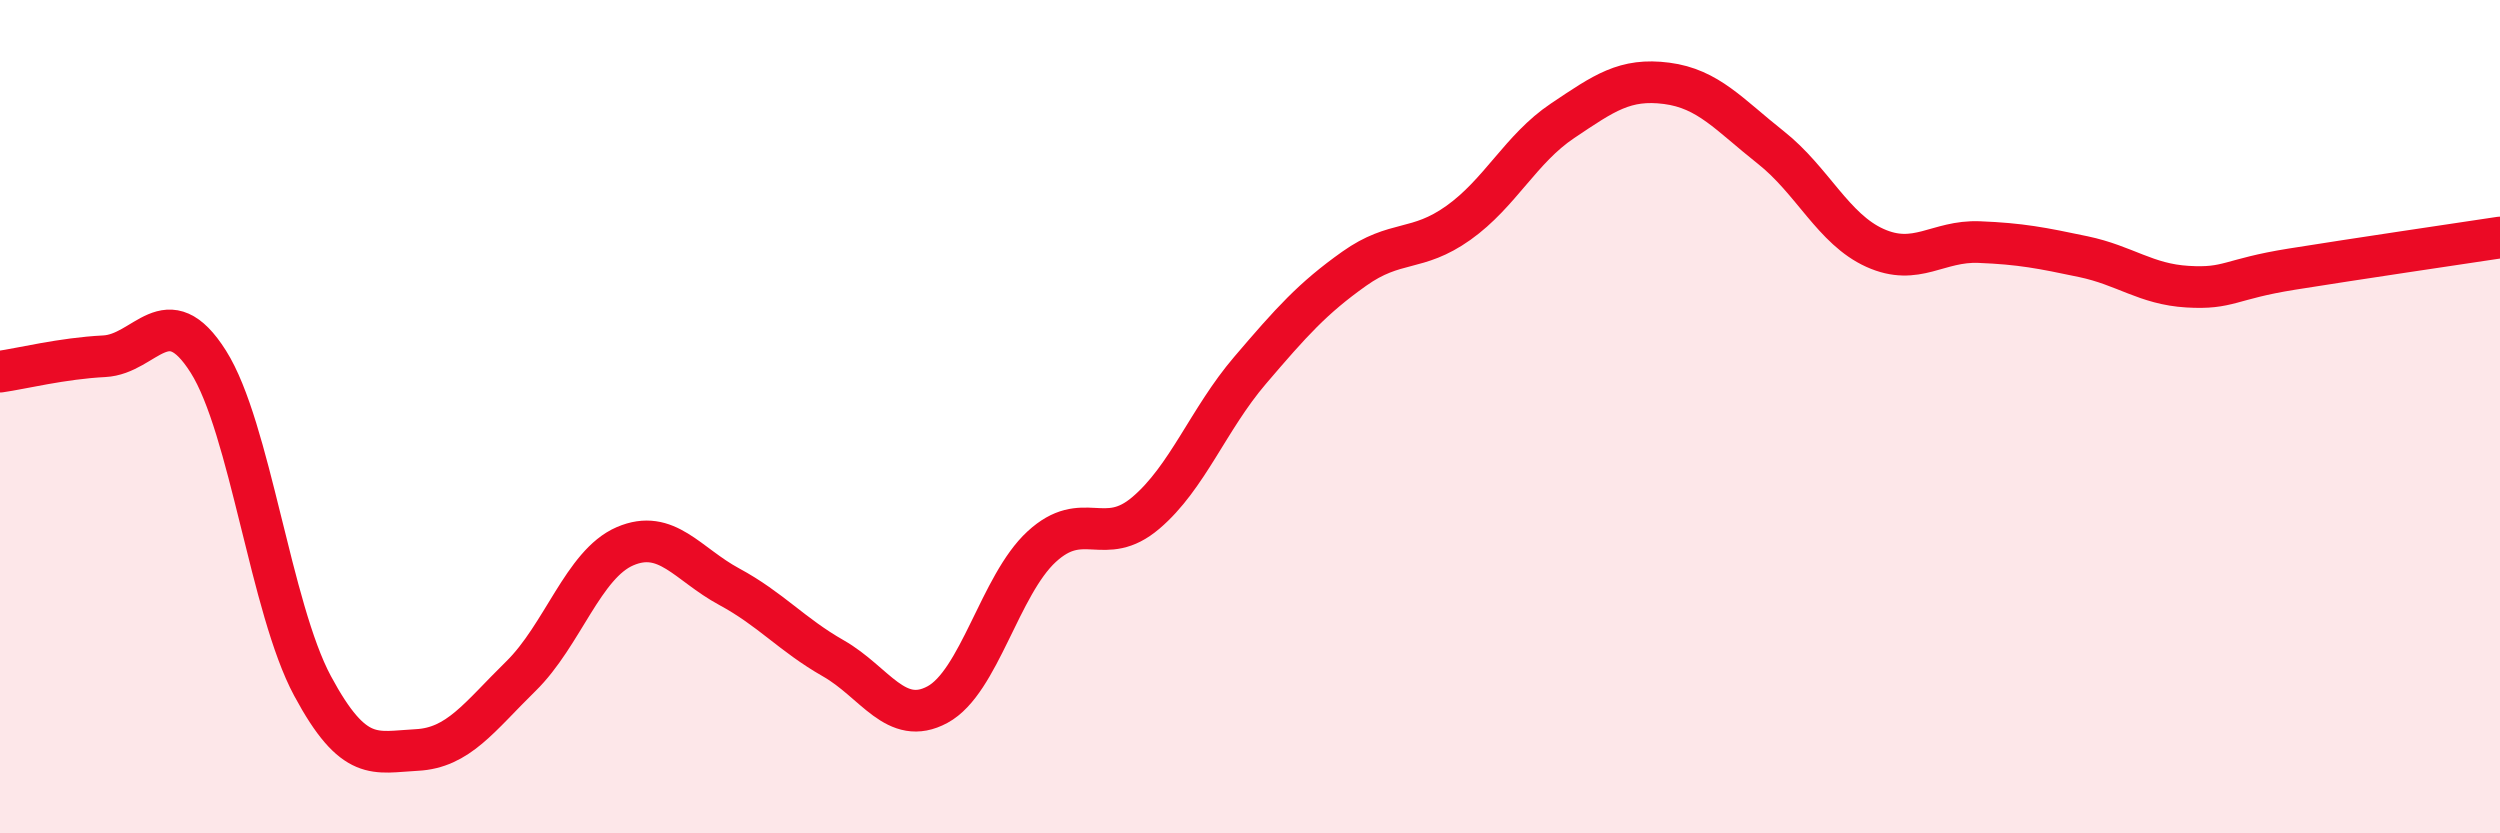
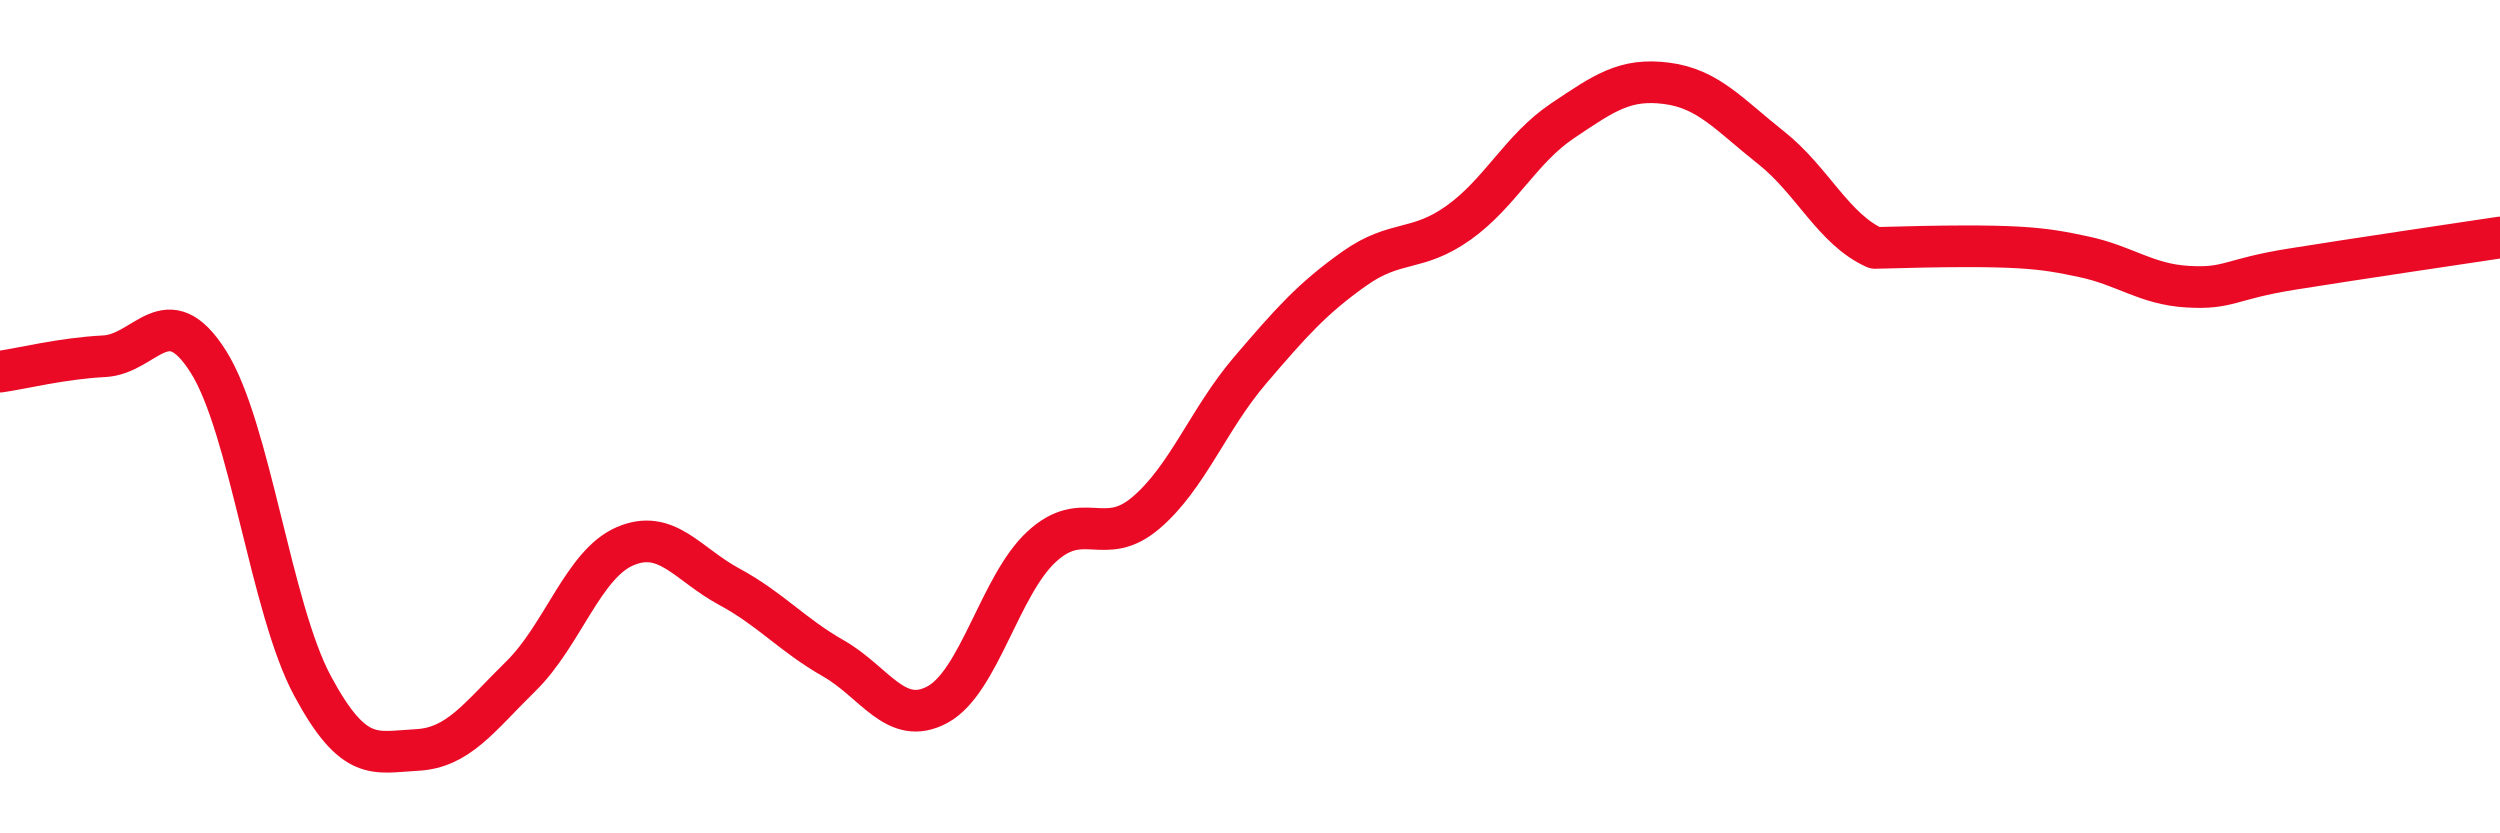
<svg xmlns="http://www.w3.org/2000/svg" width="60" height="20" viewBox="0 0 60 20">
-   <path d="M 0,8.92 C 0.5,8.85 1.5,8.6 2.5,8.55 C 3.5,8.5 4,7.1 5,8.68 C 6,10.26 6.5,14.6 7.5,16.46 C 8.5,18.32 9,18.05 10,18 C 11,17.95 11.5,17.21 12.5,16.23 C 13.5,15.25 14,13.54 15,13.11 C 16,12.68 16.5,13.54 17.5,14.08 C 18.5,14.62 19,15.23 20,15.8 C 21,16.37 21.5,17.45 22.5,16.91 C 23.5,16.37 24,14.04 25,13.12 C 26,12.2 26.5,13.16 27.5,12.31 C 28.5,11.46 29,10.06 30,8.89 C 31,7.72 31.5,7.16 32.5,6.45 C 33.5,5.74 34,6.06 35,5.35 C 36,4.64 36.5,3.57 37.5,2.9 C 38.5,2.23 39,1.87 40,2 C 41,2.13 41.5,2.75 42.5,3.54 C 43.5,4.33 44,5.5 45,5.95 C 46,6.4 46.5,5.77 47.5,5.81 C 48.5,5.85 49,5.95 50,6.16 C 51,6.37 51.5,6.82 52.5,6.88 C 53.5,6.94 53.5,6.7 55,6.46 C 56.5,6.22 59,5.85 60,5.7L60 20L0 20Z" fill="#EB0A25" opacity="0.1" stroke-linecap="round" stroke-linejoin="round" />
-   <path d="M 0,8.92 C 0.5,8.85 1.5,8.6 2.5,8.55 C 3.5,8.5 4,7.1 5,8.68 C 6,10.26 6.5,14.6 7.5,16.46 C 8.5,18.32 9,18.05 10,18 C 11,17.95 11.5,17.21 12.5,16.23 C 13.5,15.25 14,13.54 15,13.11 C 16,12.68 16.5,13.54 17.5,14.08 C 18.5,14.62 19,15.23 20,15.8 C 21,16.37 21.5,17.45 22.5,16.91 C 23.5,16.37 24,14.04 25,13.12 C 26,12.2 26.5,13.16 27.5,12.31 C 28.5,11.46 29,10.06 30,8.89 C 31,7.72 31.5,7.16 32.5,6.45 C 33.5,5.74 34,6.06 35,5.35 C 36,4.64 36.5,3.57 37.5,2.9 C 38.5,2.23 39,1.87 40,2 C 41,2.13 41.5,2.75 42.5,3.54 C 43.5,4.33 44,5.5 45,5.95 C 46,6.4 46.5,5.77 47.5,5.81 C 48.5,5.85 49,5.95 50,6.16 C 51,6.37 51.5,6.82 52.5,6.88 C 53.5,6.94 53.5,6.7 55,6.46 C 56.5,6.22 59,5.85 60,5.7" stroke="#EB0A25" stroke-width="1" fill="none" stroke-linecap="round" stroke-linejoin="round" />
+   <path d="M 0,8.92 C 0.5,8.85 1.5,8.6 2.5,8.55 C 3.5,8.5 4,7.1 5,8.68 C 6,10.26 6.5,14.6 7.5,16.46 C 8.5,18.32 9,18.05 10,18 C 11,17.95 11.5,17.21 12.5,16.23 C 13.5,15.25 14,13.54 15,13.11 C 16,12.68 16.5,13.54 17.5,14.08 C 18.5,14.62 19,15.23 20,15.8 C 21,16.37 21.5,17.45 22.5,16.91 C 23.5,16.37 24,14.04 25,13.12 C 26,12.2 26.5,13.16 27.5,12.31 C 28.5,11.46 29,10.06 30,8.89 C 31,7.72 31.5,7.16 32.5,6.45 C 33.5,5.74 34,6.06 35,5.35 C 36,4.64 36.5,3.57 37.5,2.9 C 38.5,2.23 39,1.87 40,2 C 41,2.13 41.5,2.75 42.5,3.54 C 43.5,4.33 44,5.5 45,5.95 C 48.5,5.85 49,5.95 50,6.16 C 51,6.37 51.5,6.82 52.5,6.88 C 53.5,6.94 53.5,6.7 55,6.46 C 56.5,6.22 59,5.85 60,5.7" stroke="#EB0A25" stroke-width="1" fill="none" stroke-linecap="round" stroke-linejoin="round" />
</svg>